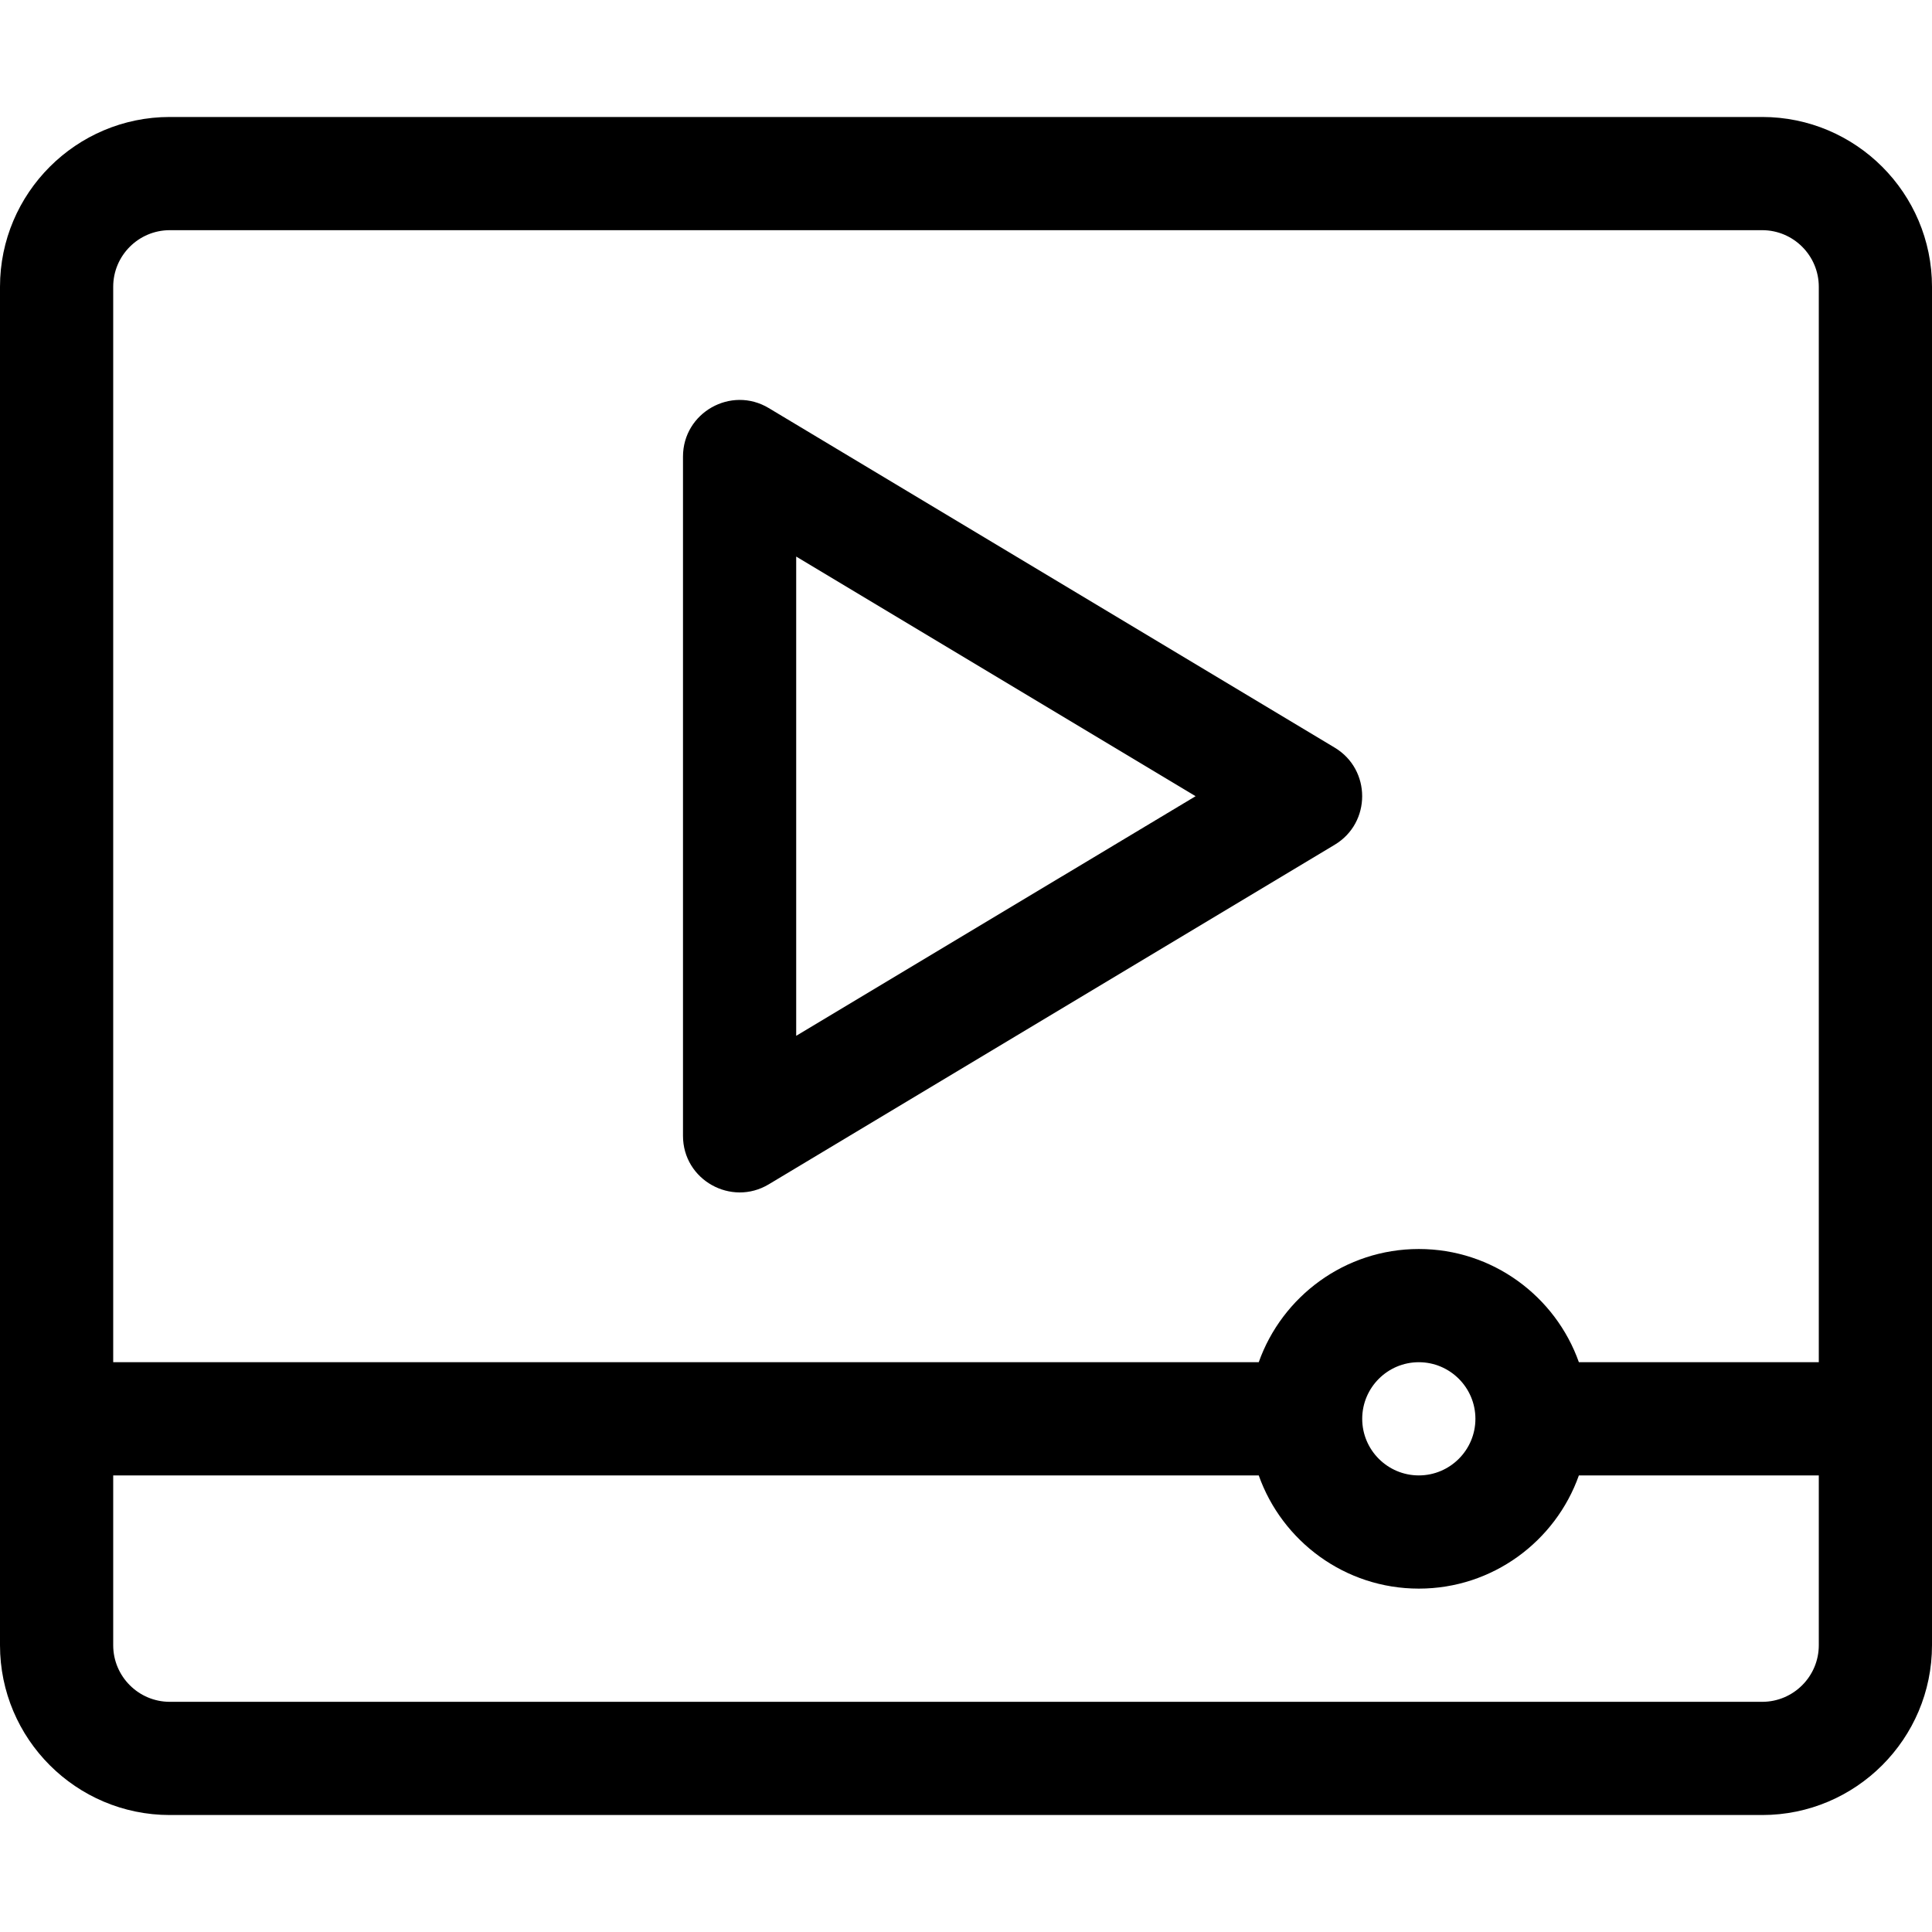
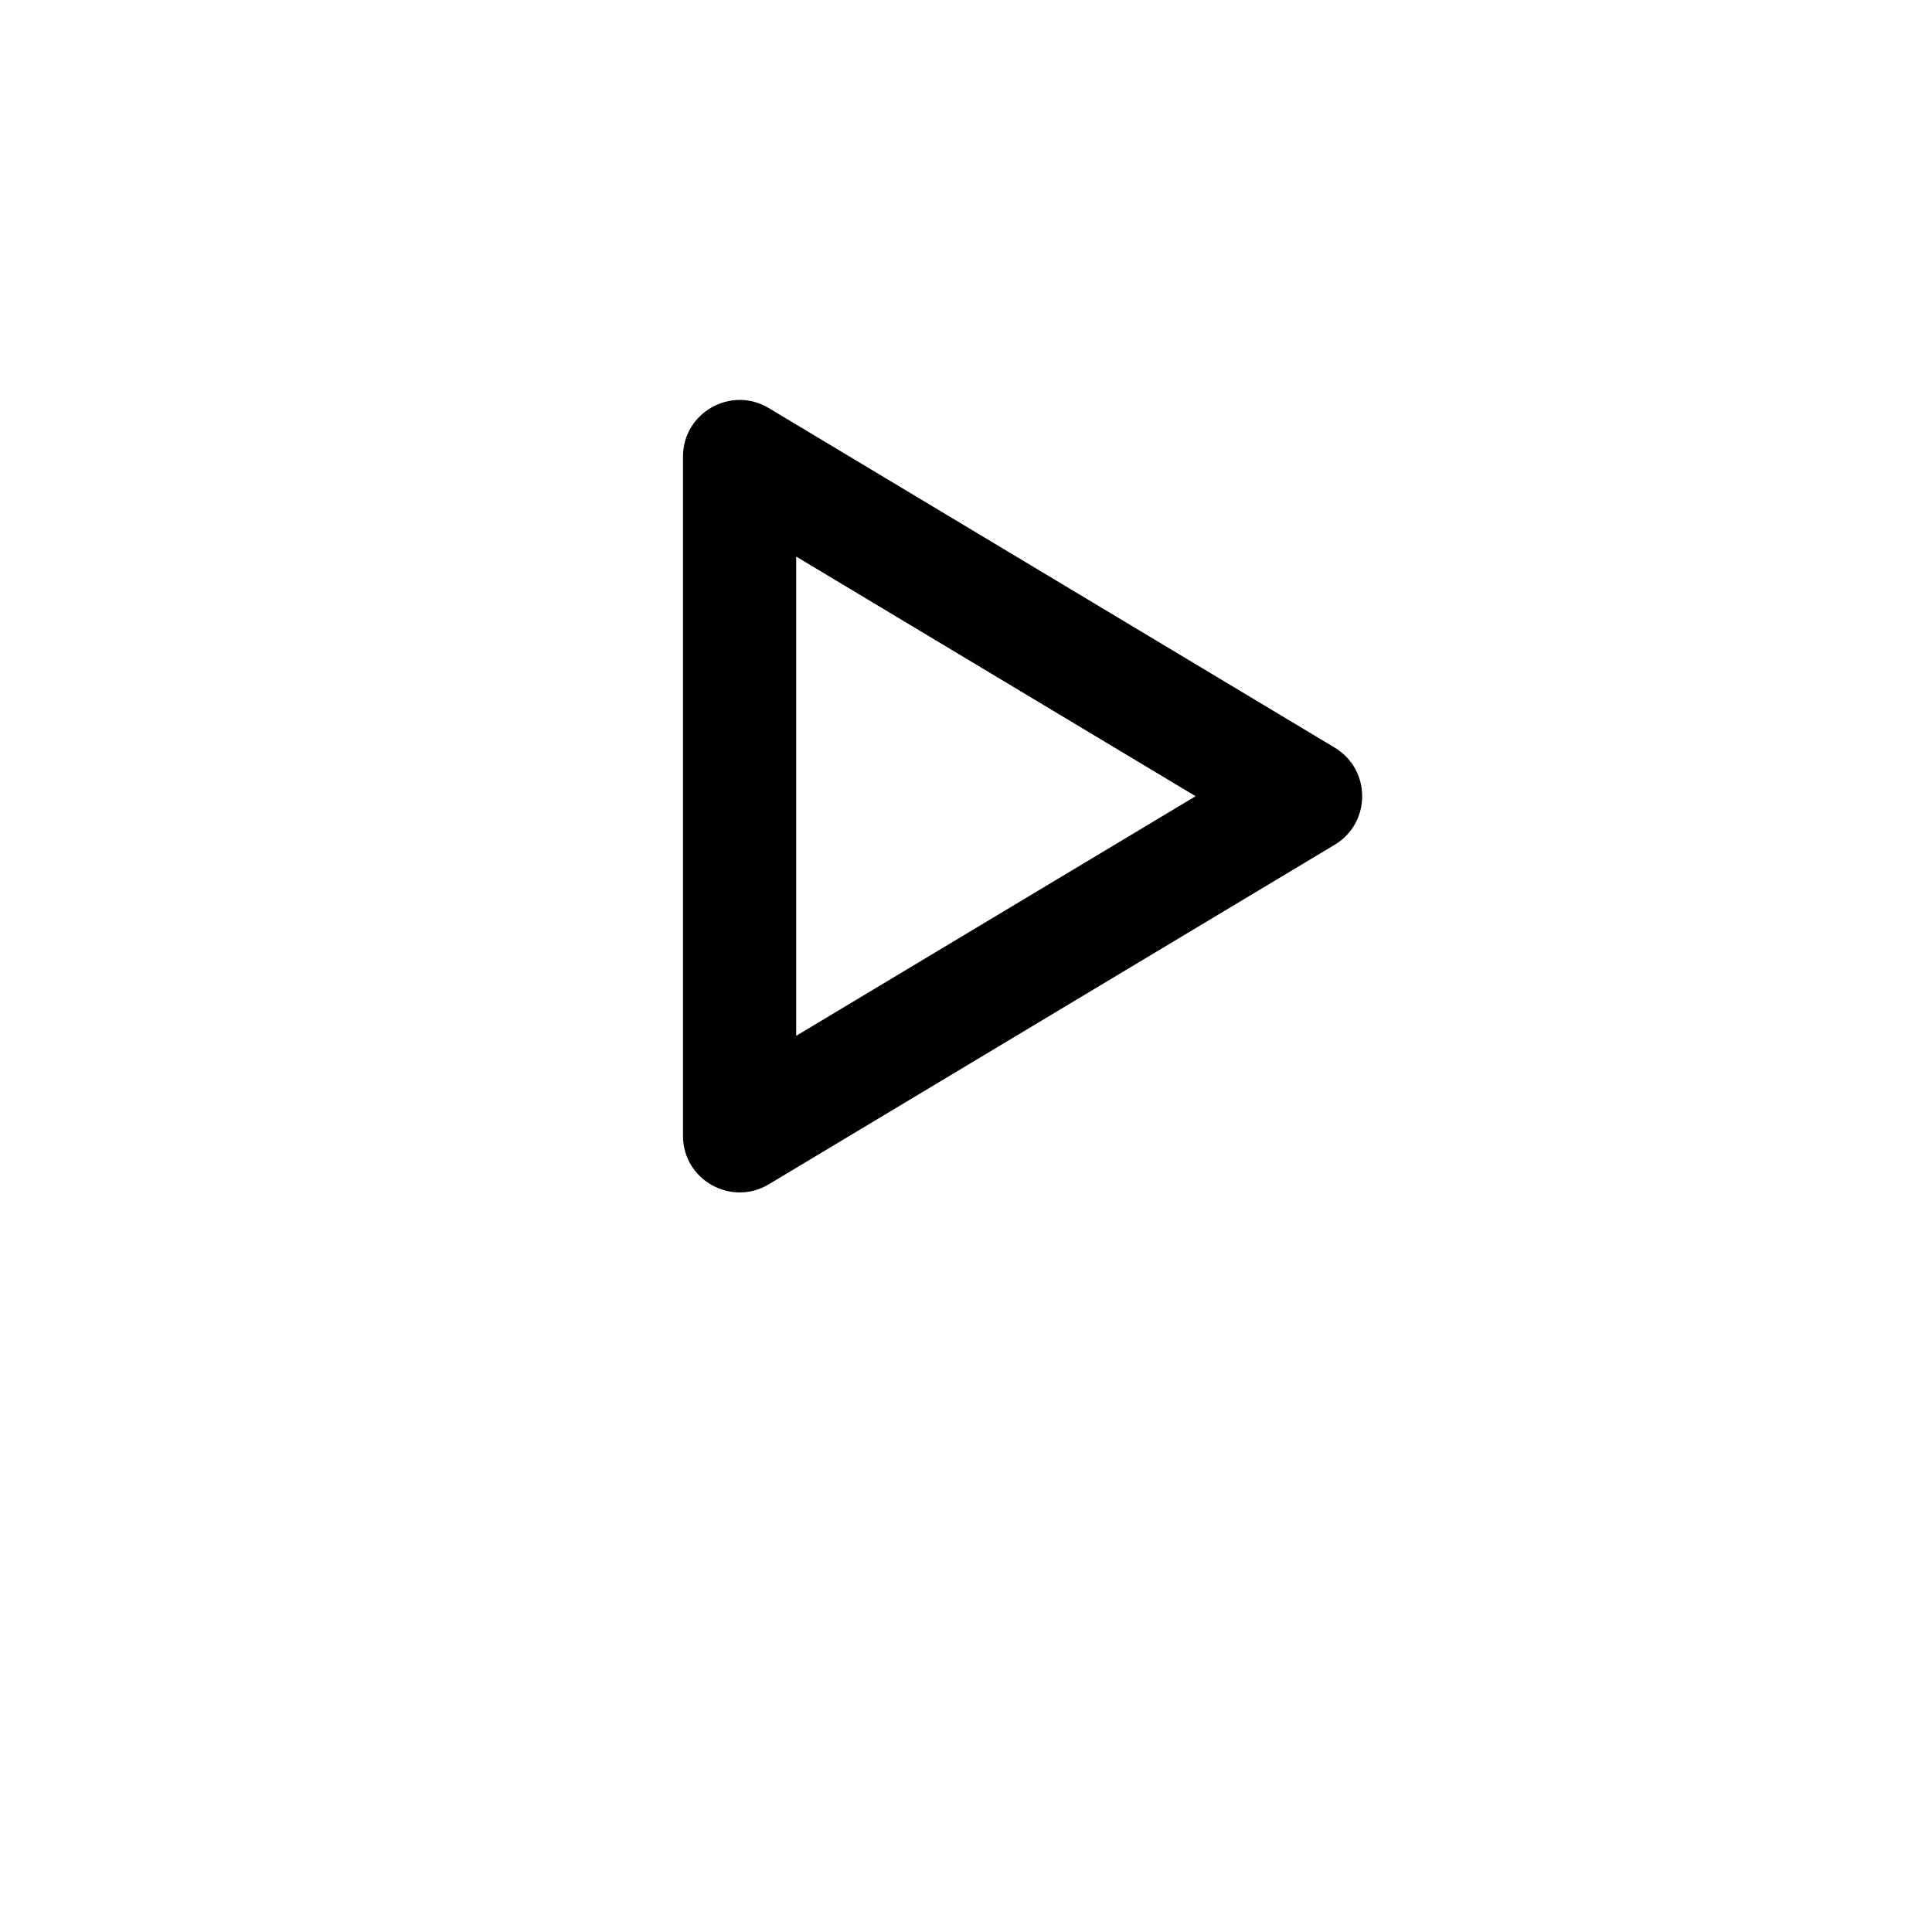
<svg xmlns="http://www.w3.org/2000/svg" version="1.1" id="Capa_1" x="0px" y="0px" viewBox="0 0 512 512" xml:space="preserve">
  <g>
-     <path d="M467,31H45C20.187,31,0,51.187,0,76v360c0,24.813,20.187,45,45,45h422c24.813,0,45-20.187,45-45V76   C512,51.187,491.813,31,467,31z M482,436c0,8.271-6.729,15-15,15H45c-8.271,0-15-6.729-15-15v-45h303.58   c6.192,17.458,22.865,30,42.42,30c19.555,0,36.228-12.542,42.42-30H482V436z M361,376c0-8.271,6.729-15,15-15s15,6.729,15,15   s-6.729,15-15,15S361,384.271,361,376z M482,361h-63.58c-6.192-17.458-22.865-30-42.42-30s-36.228,12.542-42.42,30H30V76   c0-8.271,6.729-15,15-15h422c8.271,0,15,6.729,15,15V361z" />
    <path d="M353.718,198.137l-150-90C193.734,102.15,181,109.355,181,121v180c0,11.737,12.82,18.801,22.718,12.862l150-90   C363.419,218.04,363.41,203.954,353.718,198.137z M211,274.507V147.493L316.846,211L211,274.507z" />
  </g>
</svg>